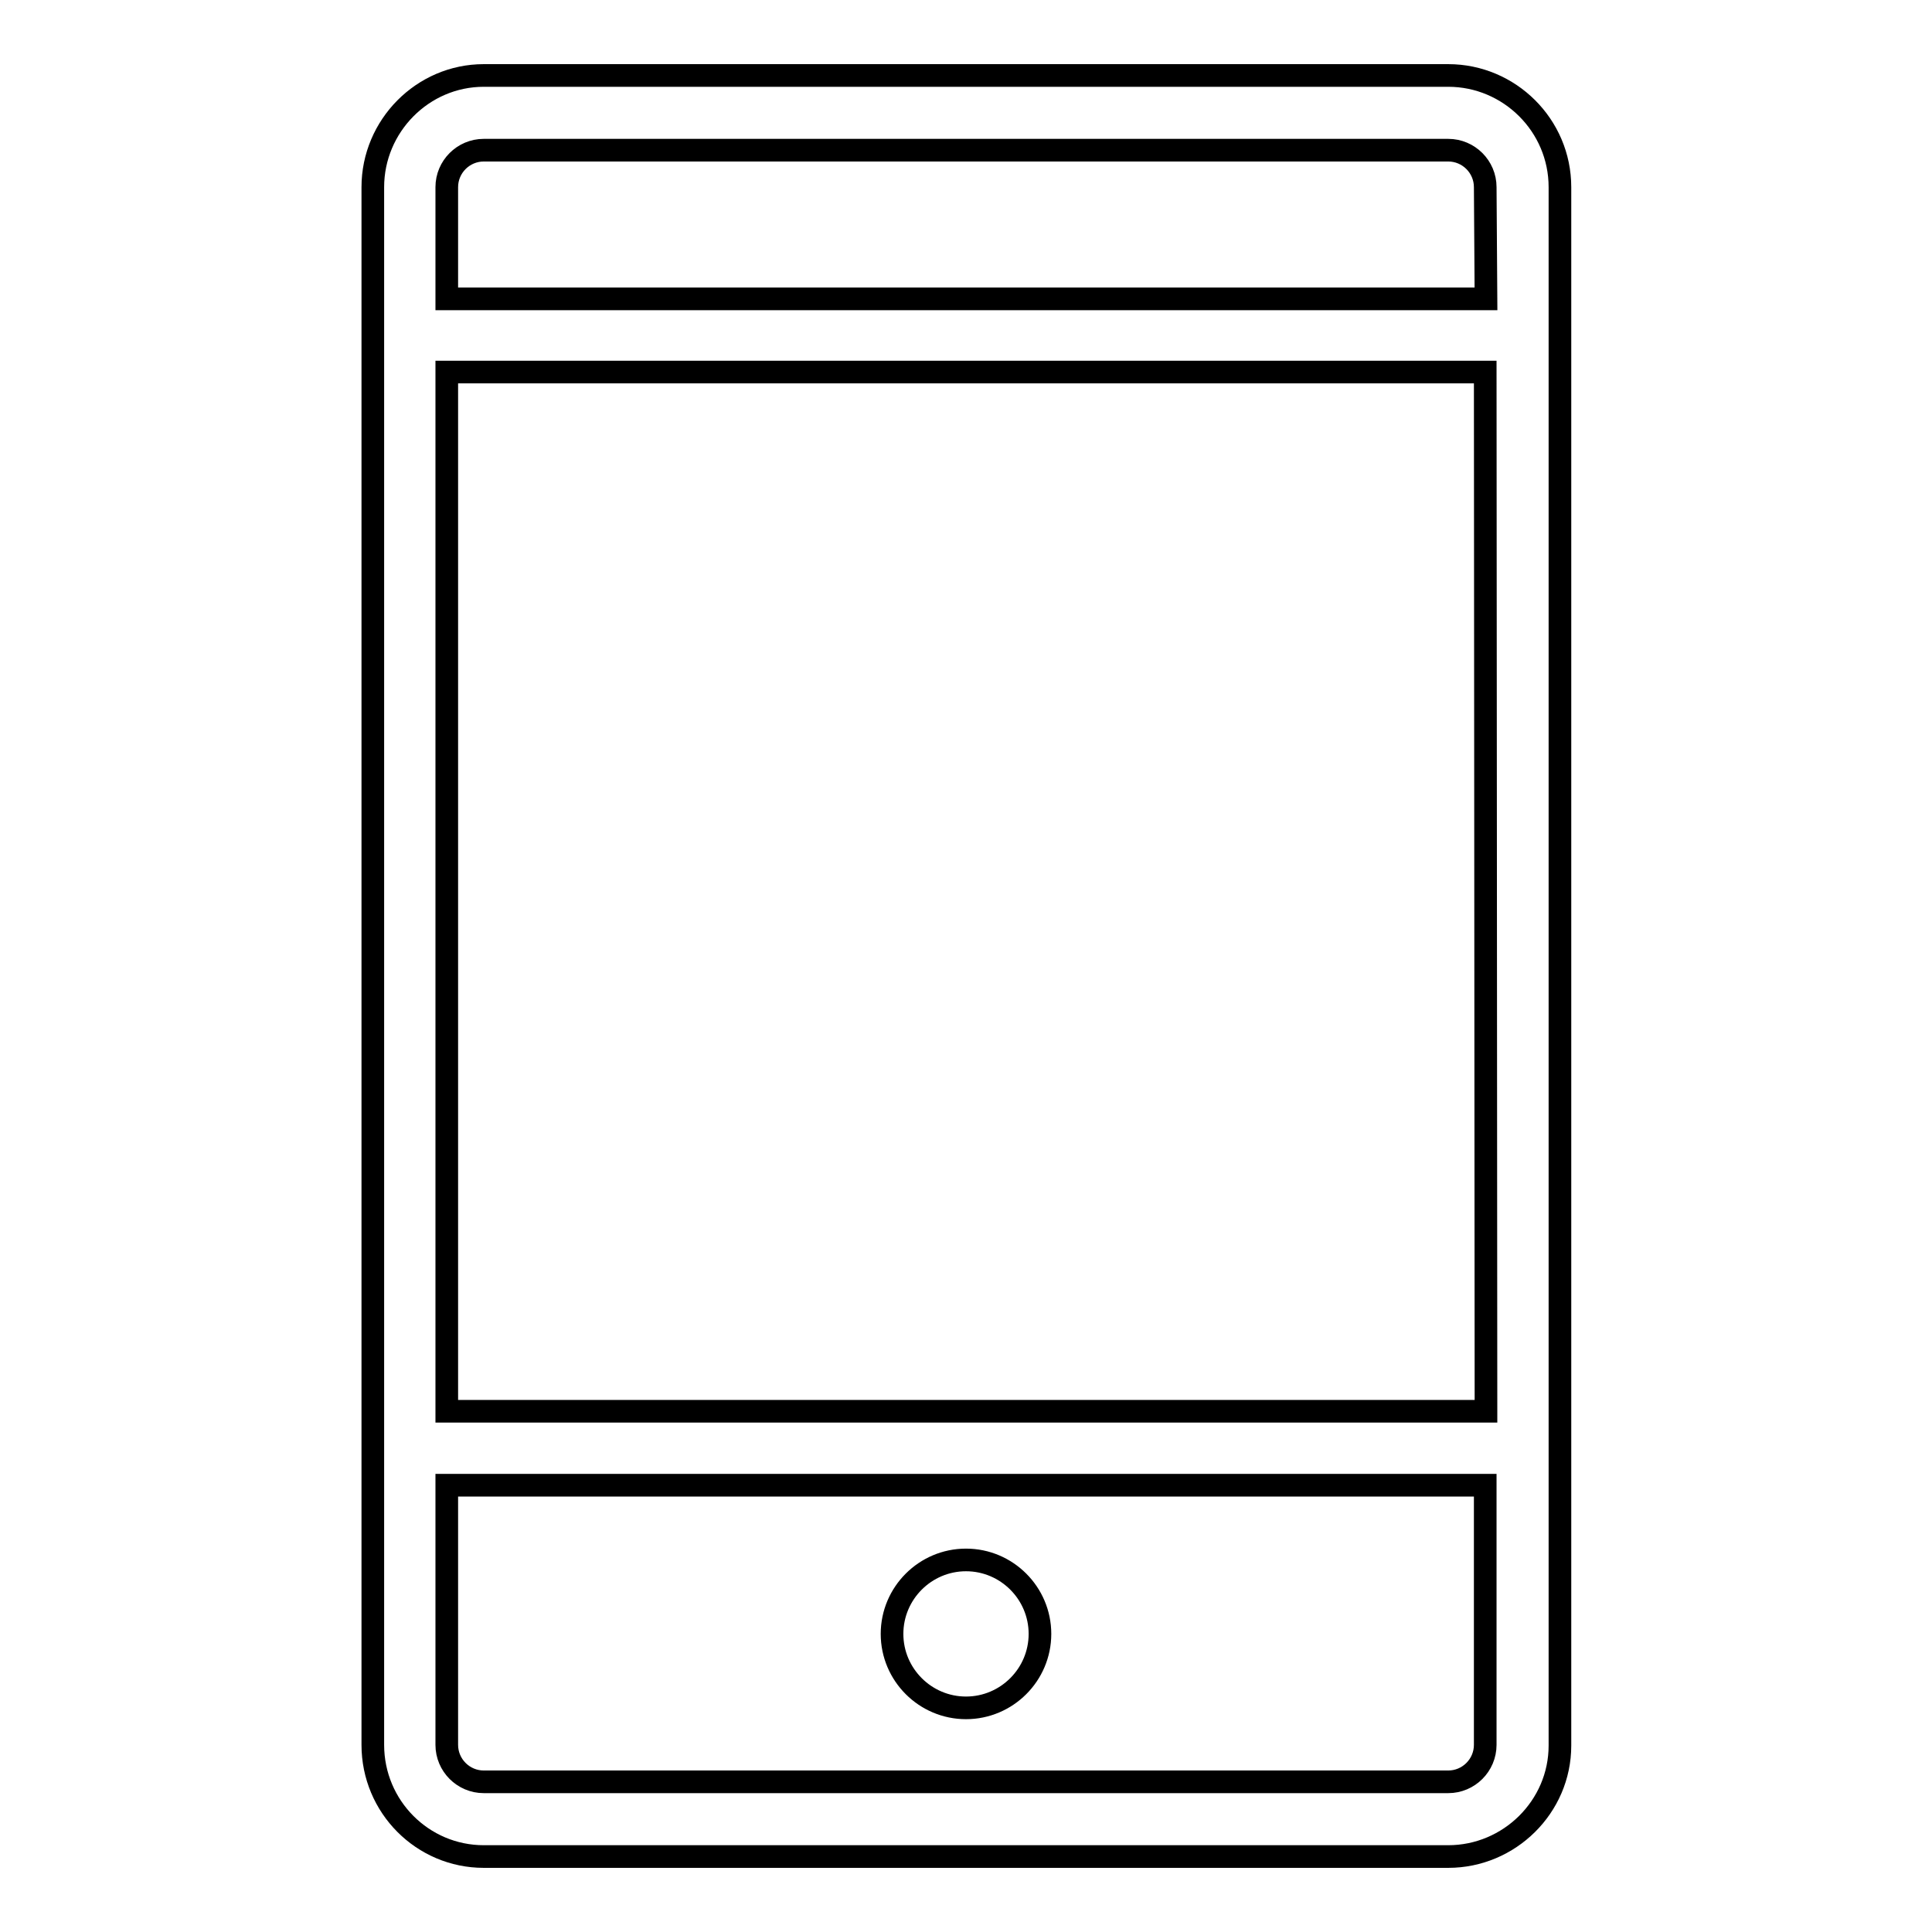
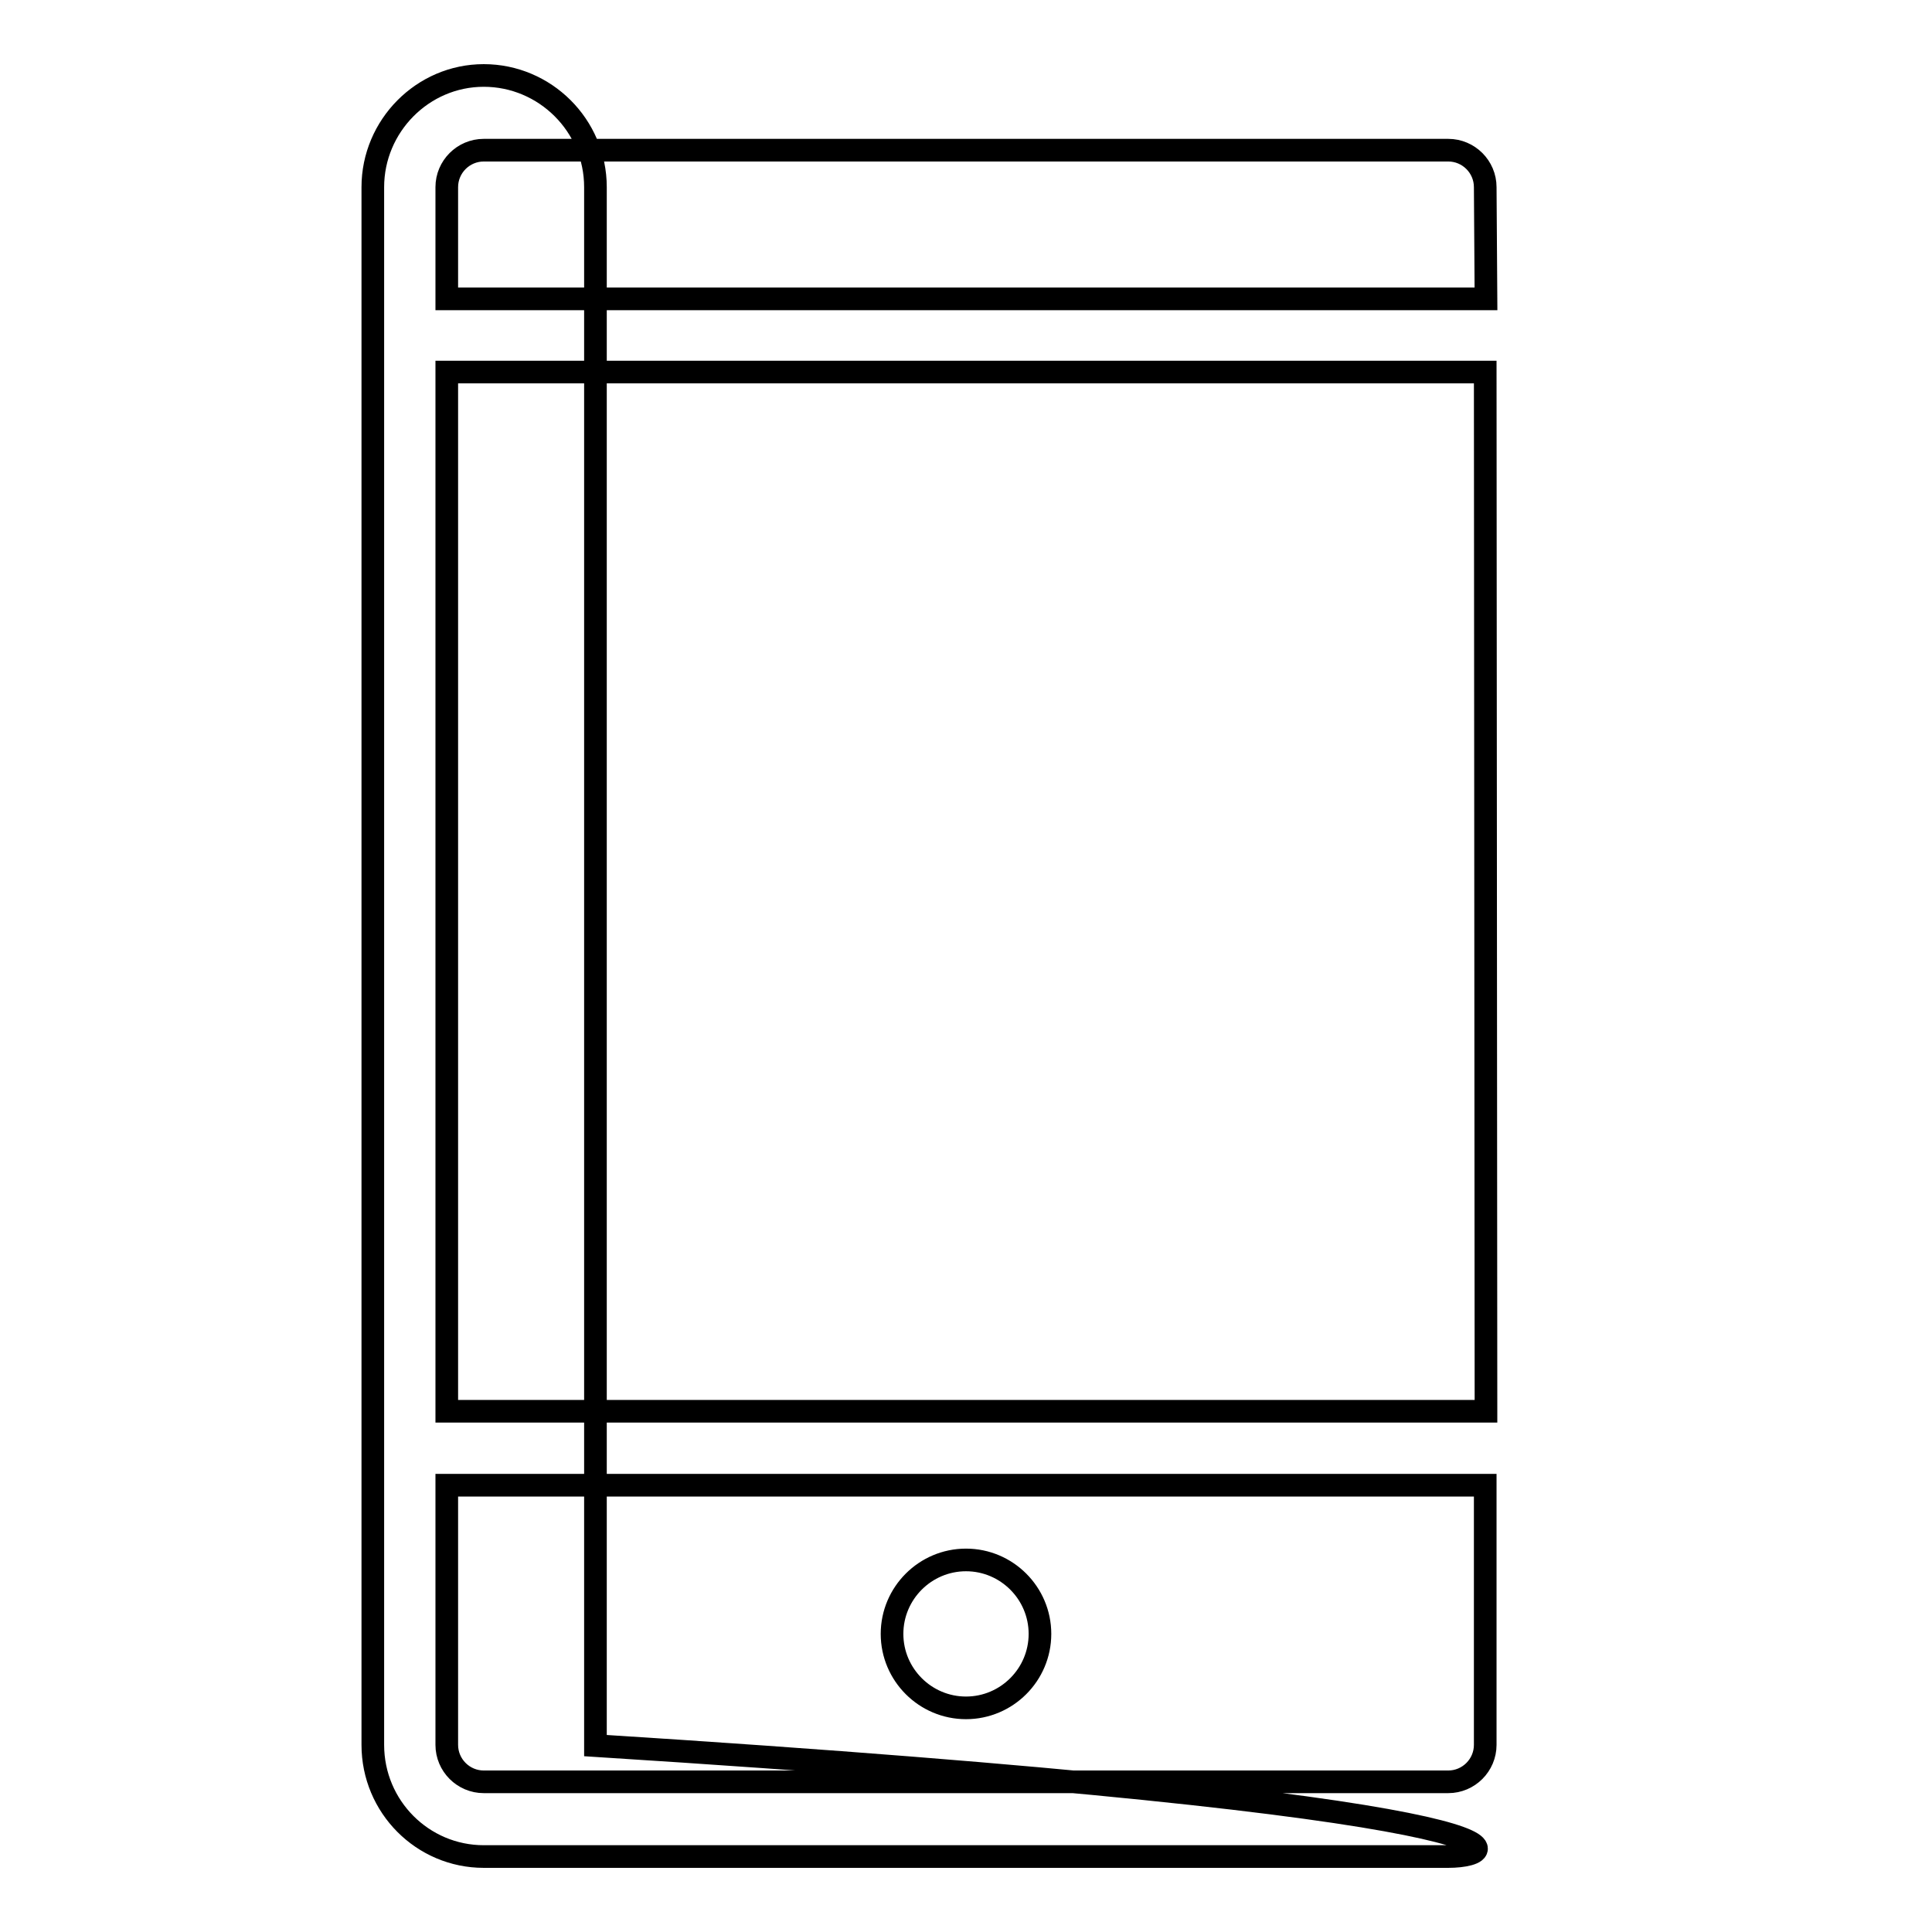
<svg xmlns="http://www.w3.org/2000/svg" version="1.1" x="0px" y="0px" viewBox="0 0 256 256" enable-background="new 0 0 256 256" xml:space="preserve">
  <g>
    <g>
-       <path stroke-width="3" fill-opacity="0" stroke="#000000" d="M191.9,246H64.1c-8.1,0-14.7-6.6-14.7-14.8V24.8c0-8.1,6.6-14.8,14.7-14.8h127.8c8.1,0,14.8,6.6,14.8,14.8v206.5C206.7,239.4,200,246,191.9,246z M196.8,24.8c0-2.7-2.2-4.9-4.9-4.9H64.1c-2.7,0-4.9,2.2-4.9,4.9v14.8h137.7L196.8,24.8L196.8,24.8z M196.8,49.3H59.2V187h137.7L196.8,49.3L196.8,49.3z M196.8,196.8H59.2v34.4c0,2.7,2.2,4.9,4.9,4.9h127.8c2.7,0,4.9-2.2,4.9-4.9V196.8z M128,226.3c-5.4,0-9.8-4.4-9.8-9.8c0-5.4,4.4-9.8,9.8-9.8c5.4,0,9.8,4.4,9.8,9.8C137.8,221.9,133.4,226.3,128,226.3z" />
+       <path stroke-width="3" fill-opacity="0" stroke="#000000" d="M191.9,246H64.1c-8.1,0-14.7-6.6-14.7-14.8V24.8c0-8.1,6.6-14.8,14.7-14.8c8.1,0,14.8,6.6,14.8,14.8v206.5C206.7,239.4,200,246,191.9,246z M196.8,24.8c0-2.7-2.2-4.9-4.9-4.9H64.1c-2.7,0-4.9,2.2-4.9,4.9v14.8h137.7L196.8,24.8L196.8,24.8z M196.8,49.3H59.2V187h137.7L196.8,49.3L196.8,49.3z M196.8,196.8H59.2v34.4c0,2.7,2.2,4.9,4.9,4.9h127.8c2.7,0,4.9-2.2,4.9-4.9V196.8z M128,226.3c-5.4,0-9.8-4.4-9.8-9.8c0-5.4,4.4-9.8,9.8-9.8c5.4,0,9.8,4.4,9.8,9.8C137.8,221.9,133.4,226.3,128,226.3z" />
    </g>
  </g>
</svg>